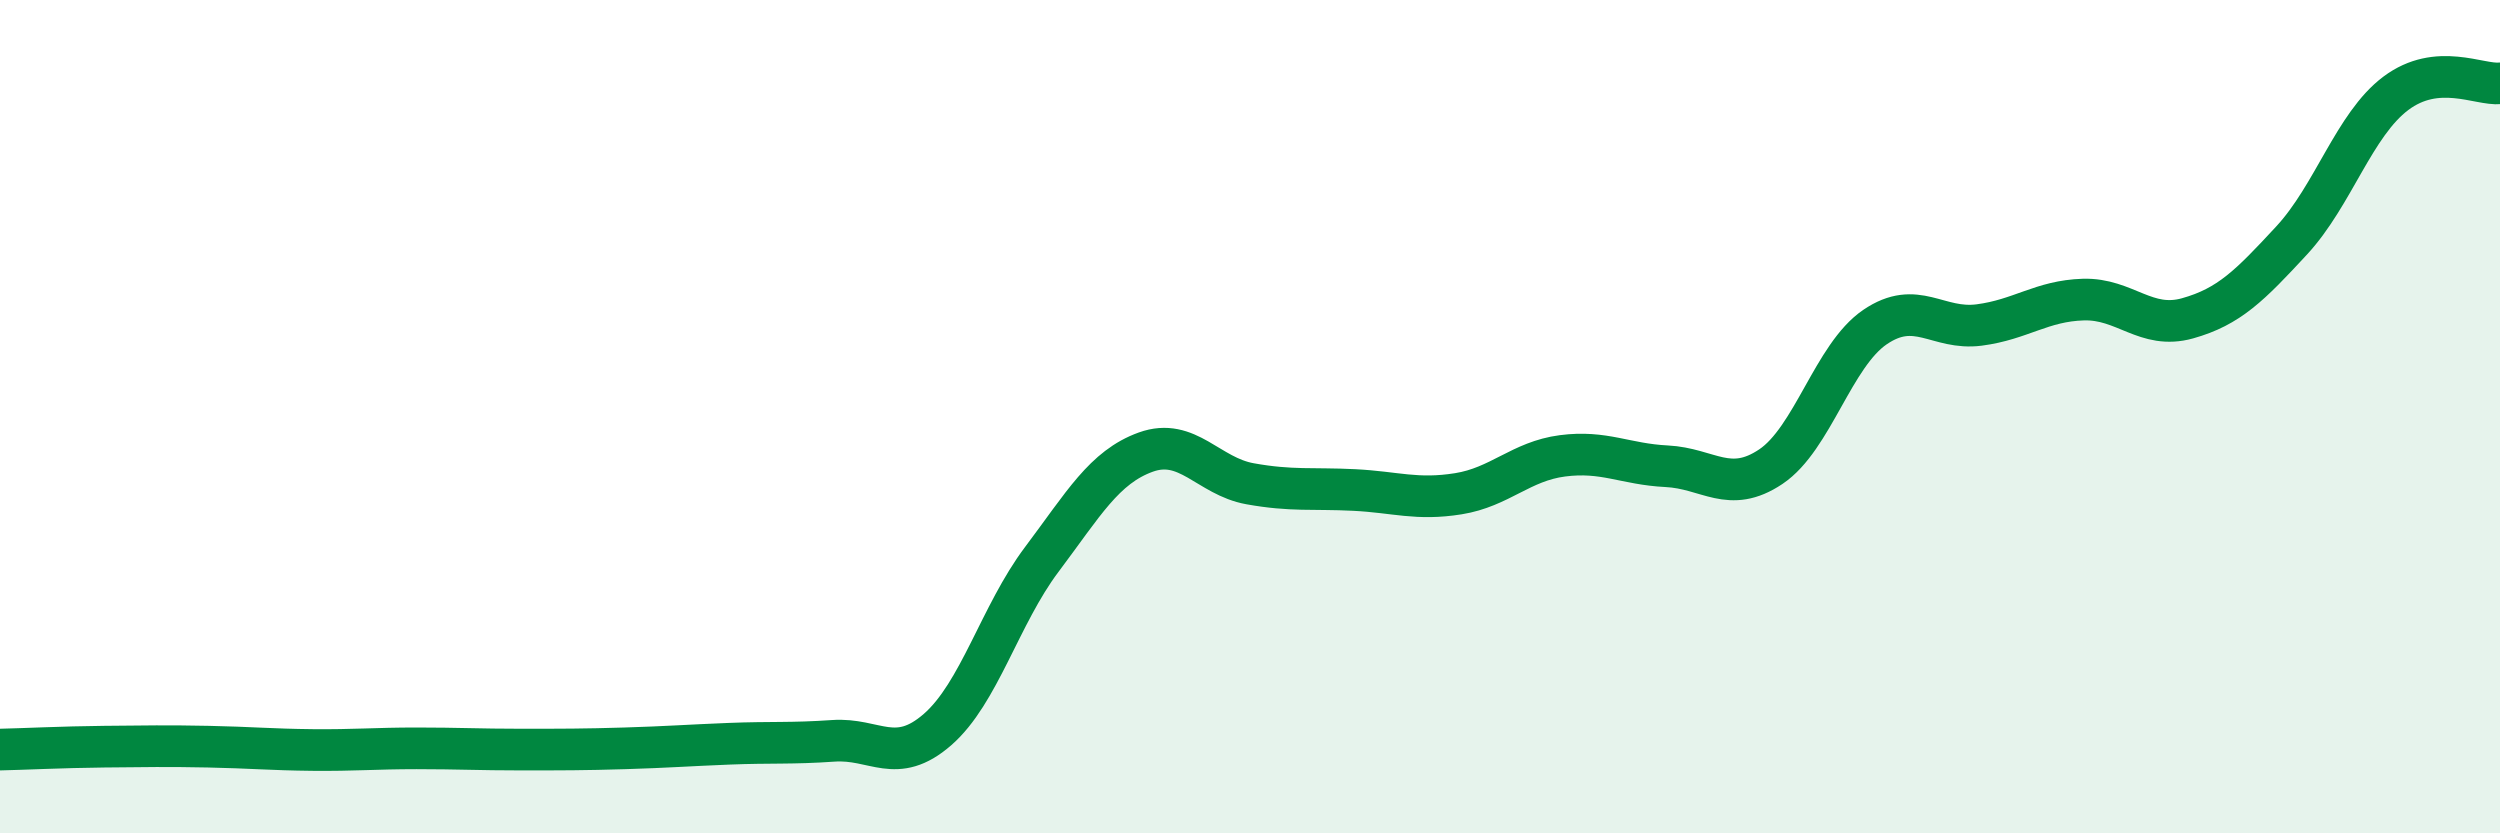
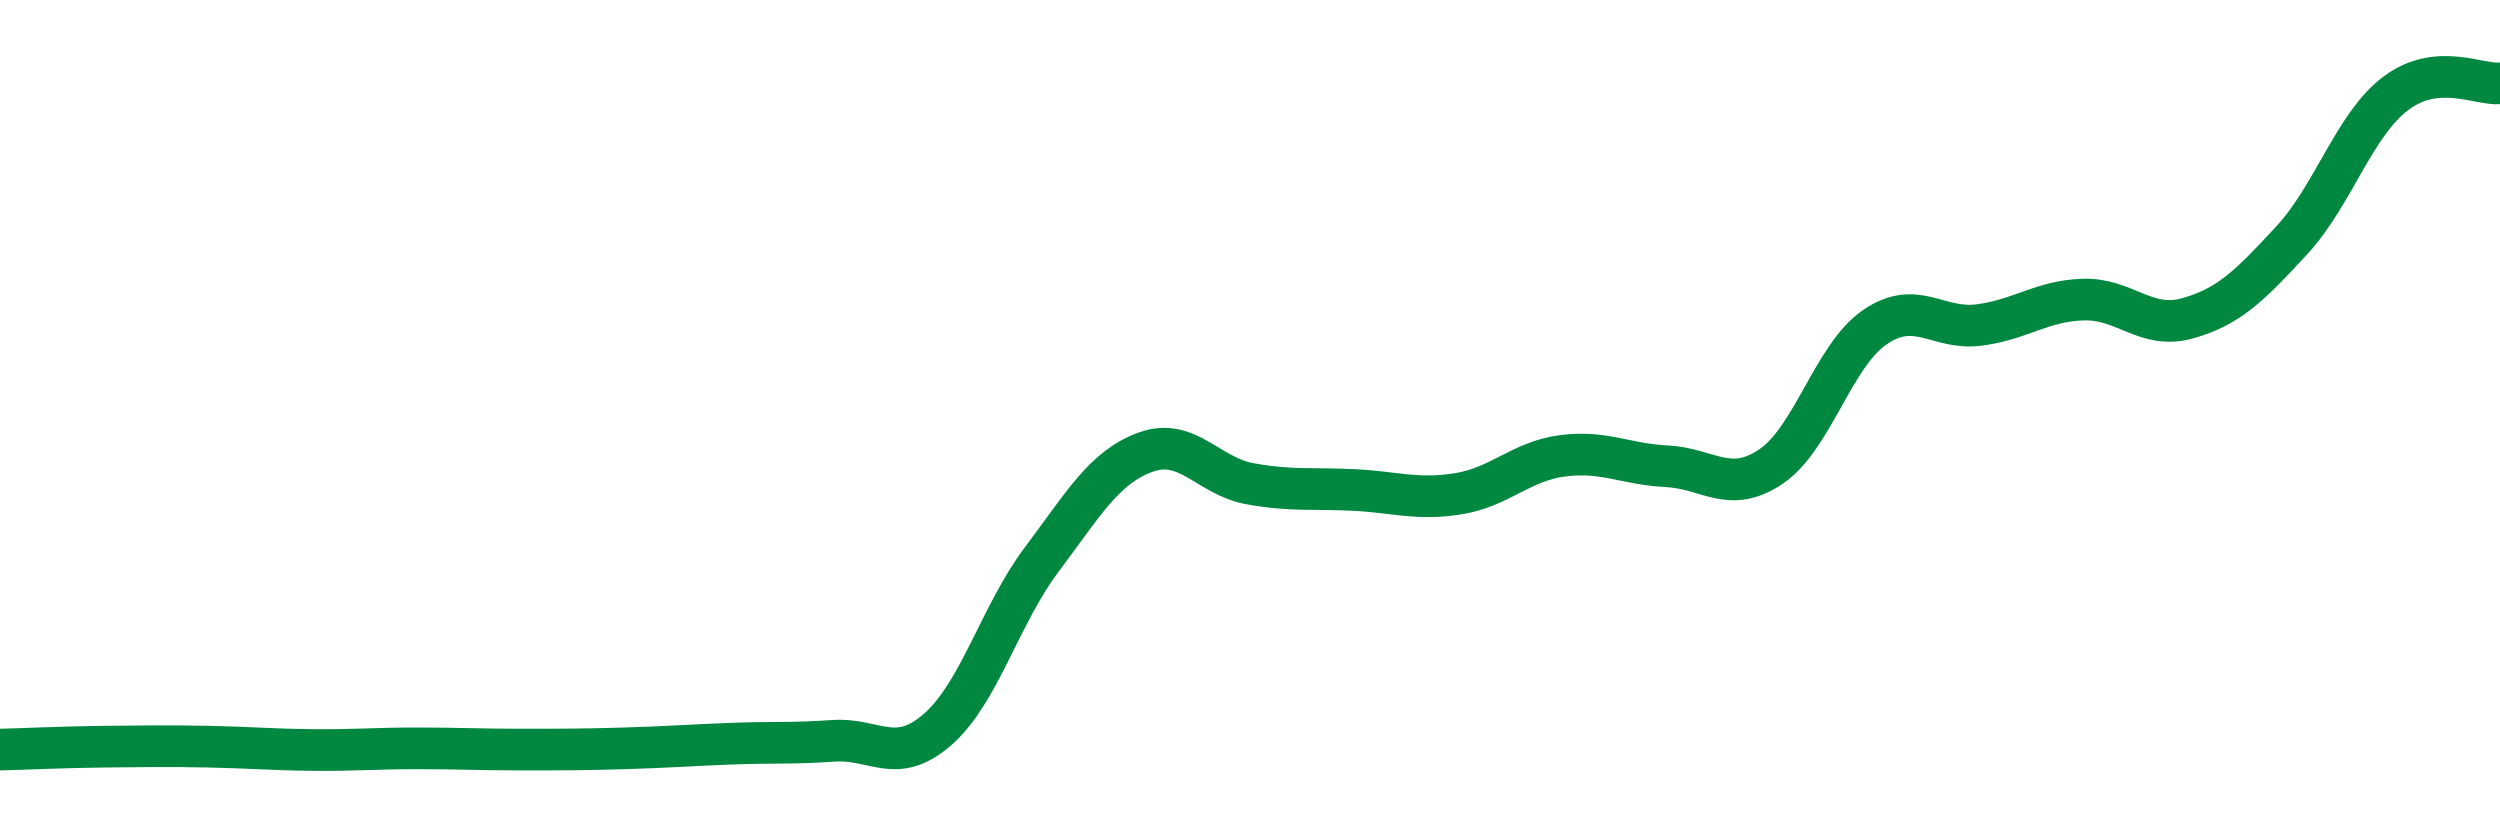
<svg xmlns="http://www.w3.org/2000/svg" width="60" height="20" viewBox="0 0 60 20">
-   <path d="M 0,17.99 C 0.5,17.98 1.5,17.93 2.5,17.92 C 3.5,17.91 4,17.9 5,17.92 C 6,17.94 6.5,17.99 7.5,18 C 8.5,18.01 9,17.96 10,17.96 C 11,17.96 11.5,17.99 12.5,17.99 C 13.5,17.99 14,17.99 15,17.96 C 16,17.93 16.5,17.89 17.5,17.85 C 18.5,17.81 19,17.85 20,17.78 C 21,17.71 21.5,18.38 22.5,17.51 C 23.5,16.64 24,14.76 25,13.43 C 26,12.1 26.5,11.21 27.5,10.85 C 28.5,10.49 29,11.43 30,11.61 C 31,11.79 31.5,11.71 32.5,11.76 C 33.5,11.81 34,12.01 35,11.85 C 36,11.69 36.5,11.07 37.5,10.94 C 38.5,10.81 39,11.14 40,11.19 C 41,11.24 41.5,11.87 42.5,11.2 C 43.5,10.53 44,8.53 45,7.85 C 46,7.17 46.5,7.93 47.5,7.8 C 48.5,7.67 49,7.22 50,7.19 C 51,7.16 51.5,7.92 52.5,7.64 C 53.5,7.36 54,6.85 55,5.77 C 56,4.69 56.5,2.99 57.5,2.24 C 58.5,1.49 59.5,2.05 60,2L60 20L0 20Z" fill="#008740" opacity="0.1" stroke-linecap="round" stroke-linejoin="round" />
  <path d="M 0,17.99 C 0.5,17.98 1.5,17.93 2.5,17.92 C 3.5,17.91 4,17.9 5,17.92 C 6,17.94 6.5,17.99 7.5,18 C 8.5,18.01 9,17.96 10,17.96 C 11,17.96 11.5,17.99 12.5,17.99 C 13.5,17.99 14,17.99 15,17.96 C 16,17.93 16.5,17.89 17.5,17.85 C 18.5,17.81 19,17.85 20,17.78 C 21,17.71 21.5,18.38 22.5,17.51 C 23.5,16.64 24,14.76 25,13.43 C 26,12.1 26.5,11.21 27.5,10.85 C 28.5,10.49 29,11.43 30,11.61 C 31,11.79 31.5,11.71 32.5,11.76 C 33.5,11.81 34,12.01 35,11.85 C 36,11.69 36.5,11.07 37.5,10.94 C 38.5,10.81 39,11.14 40,11.19 C 41,11.24 41.5,11.87 42.5,11.2 C 43.5,10.53 44,8.53 45,7.85 C 46,7.17 46.5,7.93 47.5,7.8 C 48.5,7.67 49,7.22 50,7.19 C 51,7.16 51.5,7.92 52.5,7.64 C 53.5,7.36 54,6.85 55,5.77 C 56,4.69 56.5,2.99 57.5,2.24 C 58.5,1.49 59.5,2.05 60,2" stroke="#008740" stroke-width="1" fill="none" stroke-linecap="round" stroke-linejoin="round" />
</svg>